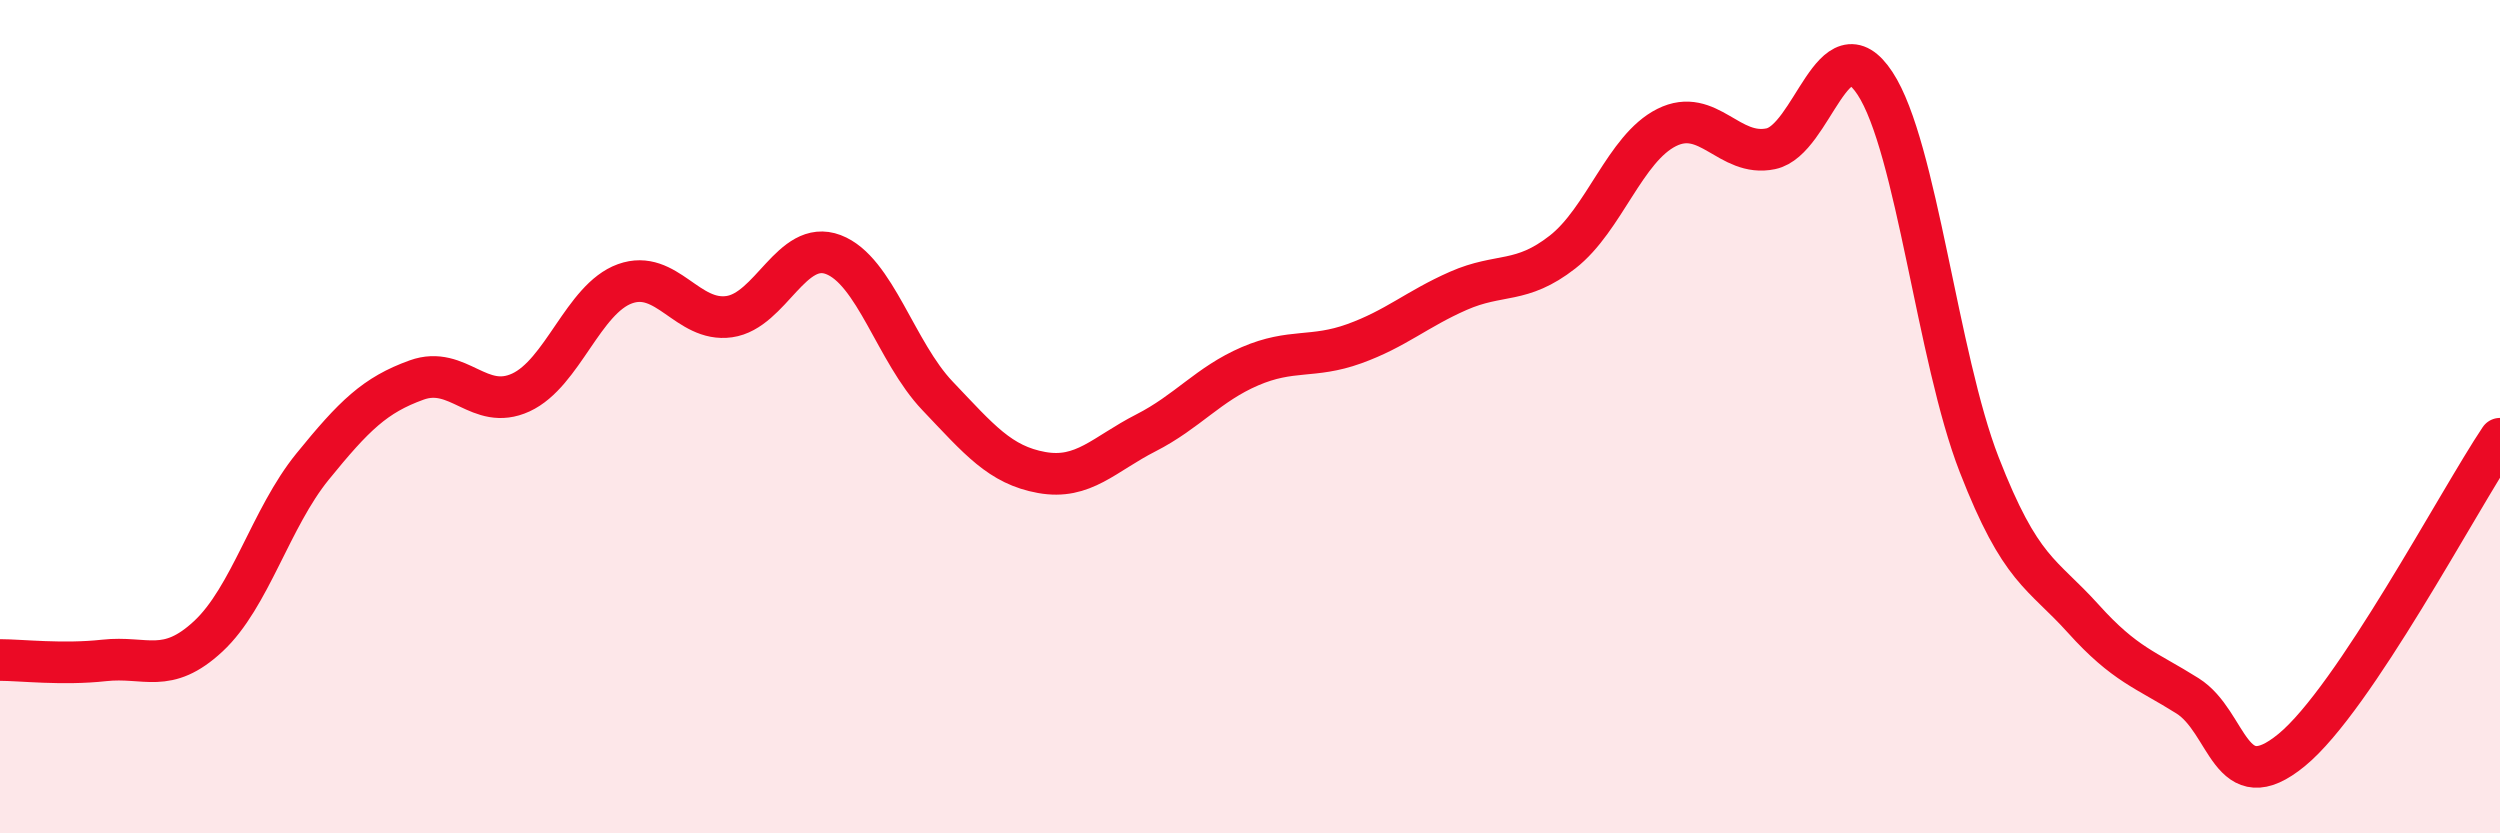
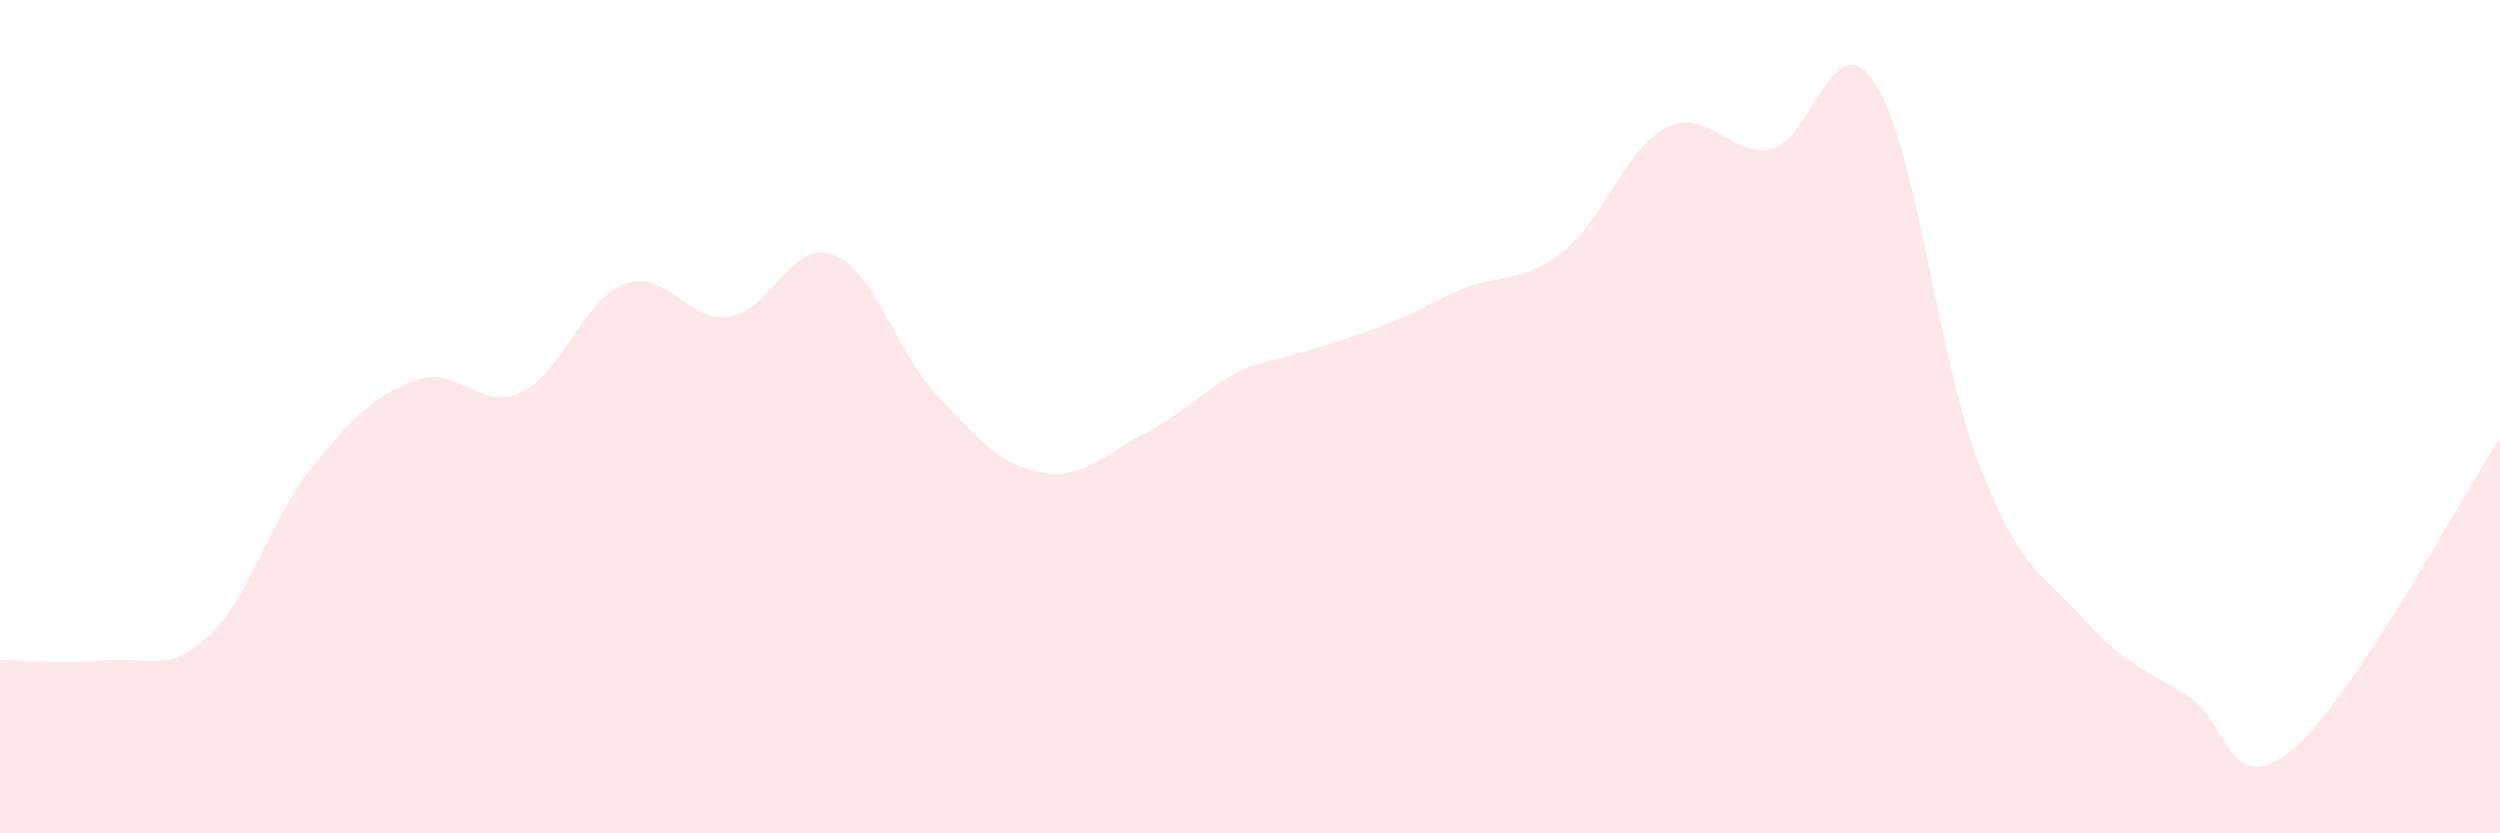
<svg xmlns="http://www.w3.org/2000/svg" width="60" height="20" viewBox="0 0 60 20">
-   <path d="M 0,15.84 C 0.5,15.84 1.5,15.96 2.5,15.85 C 3.5,15.74 4,16.2 5,15.27 C 6,14.34 6.5,12.43 7.5,11.2 C 8.5,9.97 9,9.48 10,9.12 C 11,8.76 11.5,9.88 12.5,9.42 C 13.5,8.96 14,7.17 15,6.81 C 16,6.45 16.5,7.74 17.5,7.6 C 18.5,7.46 19,5.73 20,6.11 C 21,6.49 21.5,8.45 22.5,9.5 C 23.5,10.55 24,11.16 25,11.34 C 26,11.52 26.5,10.9 27.5,10.39 C 28.5,9.88 29,9.22 30,8.79 C 31,8.36 31.5,8.61 32.5,8.25 C 33.5,7.89 34,7.42 35,6.98 C 36,6.54 36.5,6.83 37.5,6.05 C 38.5,5.27 39,3.56 40,3.06 C 41,2.56 41.5,3.78 42.5,3.57 C 43.5,3.36 44,0.48 45,2 C 46,3.52 46.5,8.58 47.5,11.15 C 48.5,13.72 49,13.74 50,14.85 C 51,15.96 51.5,16.07 52.5,16.7 C 53.5,17.33 53.5,19.23 55,18 C 56.5,16.77 59,12.02 60,10.53L60 20L0 20Z" fill="#EB0A25" opacity="0.1" stroke-linecap="round" stroke-linejoin="round" />
-   <path d="M 0,15.84 C 0.5,15.84 1.5,15.96 2.5,15.85 C 3.5,15.74 4,16.2 5,15.27 C 6,14.34 6.5,12.43 7.5,11.2 C 8.5,9.97 9,9.48 10,9.12 C 11,8.76 11.5,9.88 12.5,9.42 C 13.5,8.96 14,7.17 15,6.81 C 16,6.45 16.5,7.74 17.5,7.6 C 18.5,7.46 19,5.73 20,6.11 C 21,6.49 21.5,8.45 22.5,9.5 C 23.5,10.55 24,11.16 25,11.34 C 26,11.52 26.5,10.9 27.5,10.39 C 28.5,9.88 29,9.22 30,8.79 C 31,8.36 31.5,8.61 32.5,8.25 C 33.5,7.89 34,7.42 35,6.98 C 36,6.54 36.5,6.83 37.5,6.05 C 38.5,5.27 39,3.56 40,3.06 C 41,2.56 41.5,3.78 42.5,3.57 C 43.5,3.36 44,0.48 45,2 C 46,3.52 46.5,8.58 47.5,11.15 C 48.5,13.72 49,13.74 50,14.85 C 51,15.96 51.5,16.07 52.5,16.7 C 53.5,17.33 53.5,19.23 55,18 C 56.5,16.77 59,12.02 60,10.53" stroke="#EB0A25" stroke-width="1" fill="none" stroke-linecap="round" stroke-linejoin="round" />
+   <path d="M 0,15.84 C 0.5,15.84 1.5,15.96 2.5,15.85 C 3.5,15.74 4,16.2 5,15.27 C 6,14.34 6.5,12.43 7.5,11.2 C 8.5,9.97 9,9.48 10,9.12 C 11,8.76 11.5,9.88 12.5,9.42 C 13.5,8.96 14,7.17 15,6.81 C 16,6.45 16.5,7.74 17.5,7.6 C 18.5,7.46 19,5.73 20,6.11 C 21,6.49 21.5,8.45 22.5,9.5 C 23.5,10.55 24,11.16 25,11.34 C 26,11.52 26.5,10.9 27.5,10.39 C 28.5,9.88 29,9.22 30,8.79 C 33.5,7.89 34,7.42 35,6.98 C 36,6.54 36.5,6.83 37.5,6.05 C 38.5,5.27 39,3.56 40,3.06 C 41,2.56 41.5,3.78 42.5,3.57 C 43.5,3.36 44,0.48 45,2 C 46,3.52 46.5,8.58 47.5,11.15 C 48.5,13.72 49,13.74 50,14.85 C 51,15.96 51.5,16.07 52.5,16.7 C 53.5,17.33 53.5,19.23 55,18 C 56.5,16.77 59,12.02 60,10.53L60 20L0 20Z" fill="#EB0A25" opacity="0.1" stroke-linecap="round" stroke-linejoin="round" />
</svg>